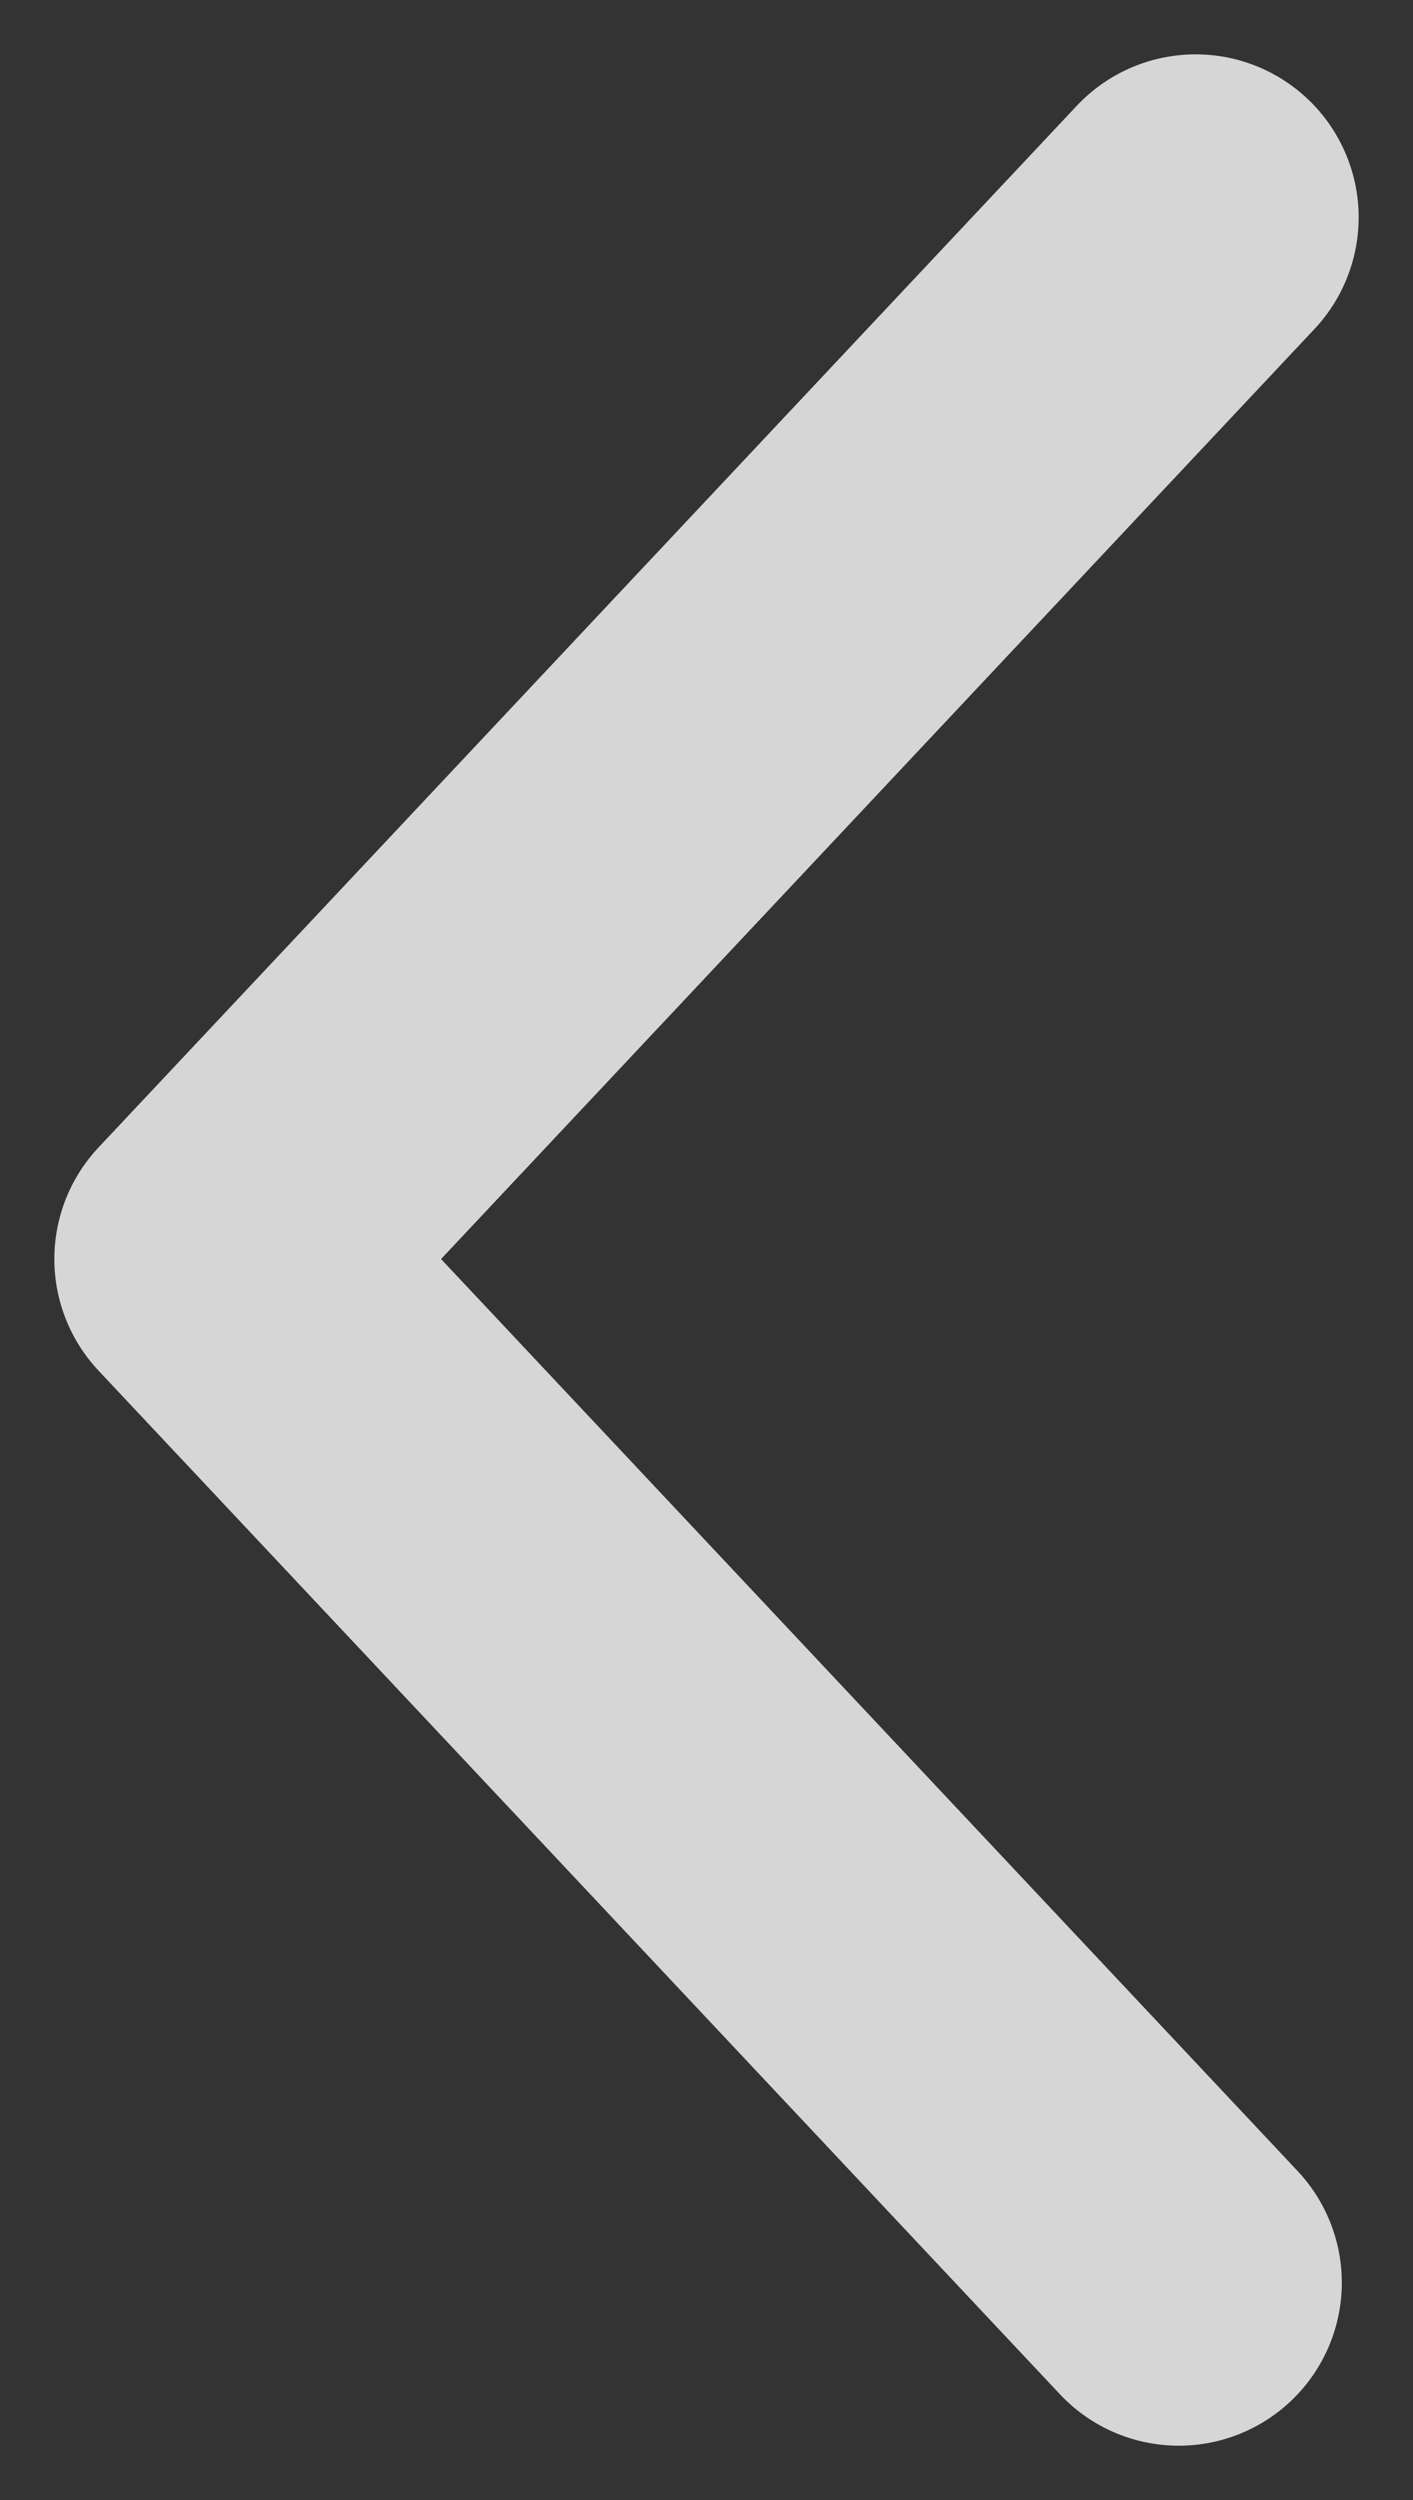
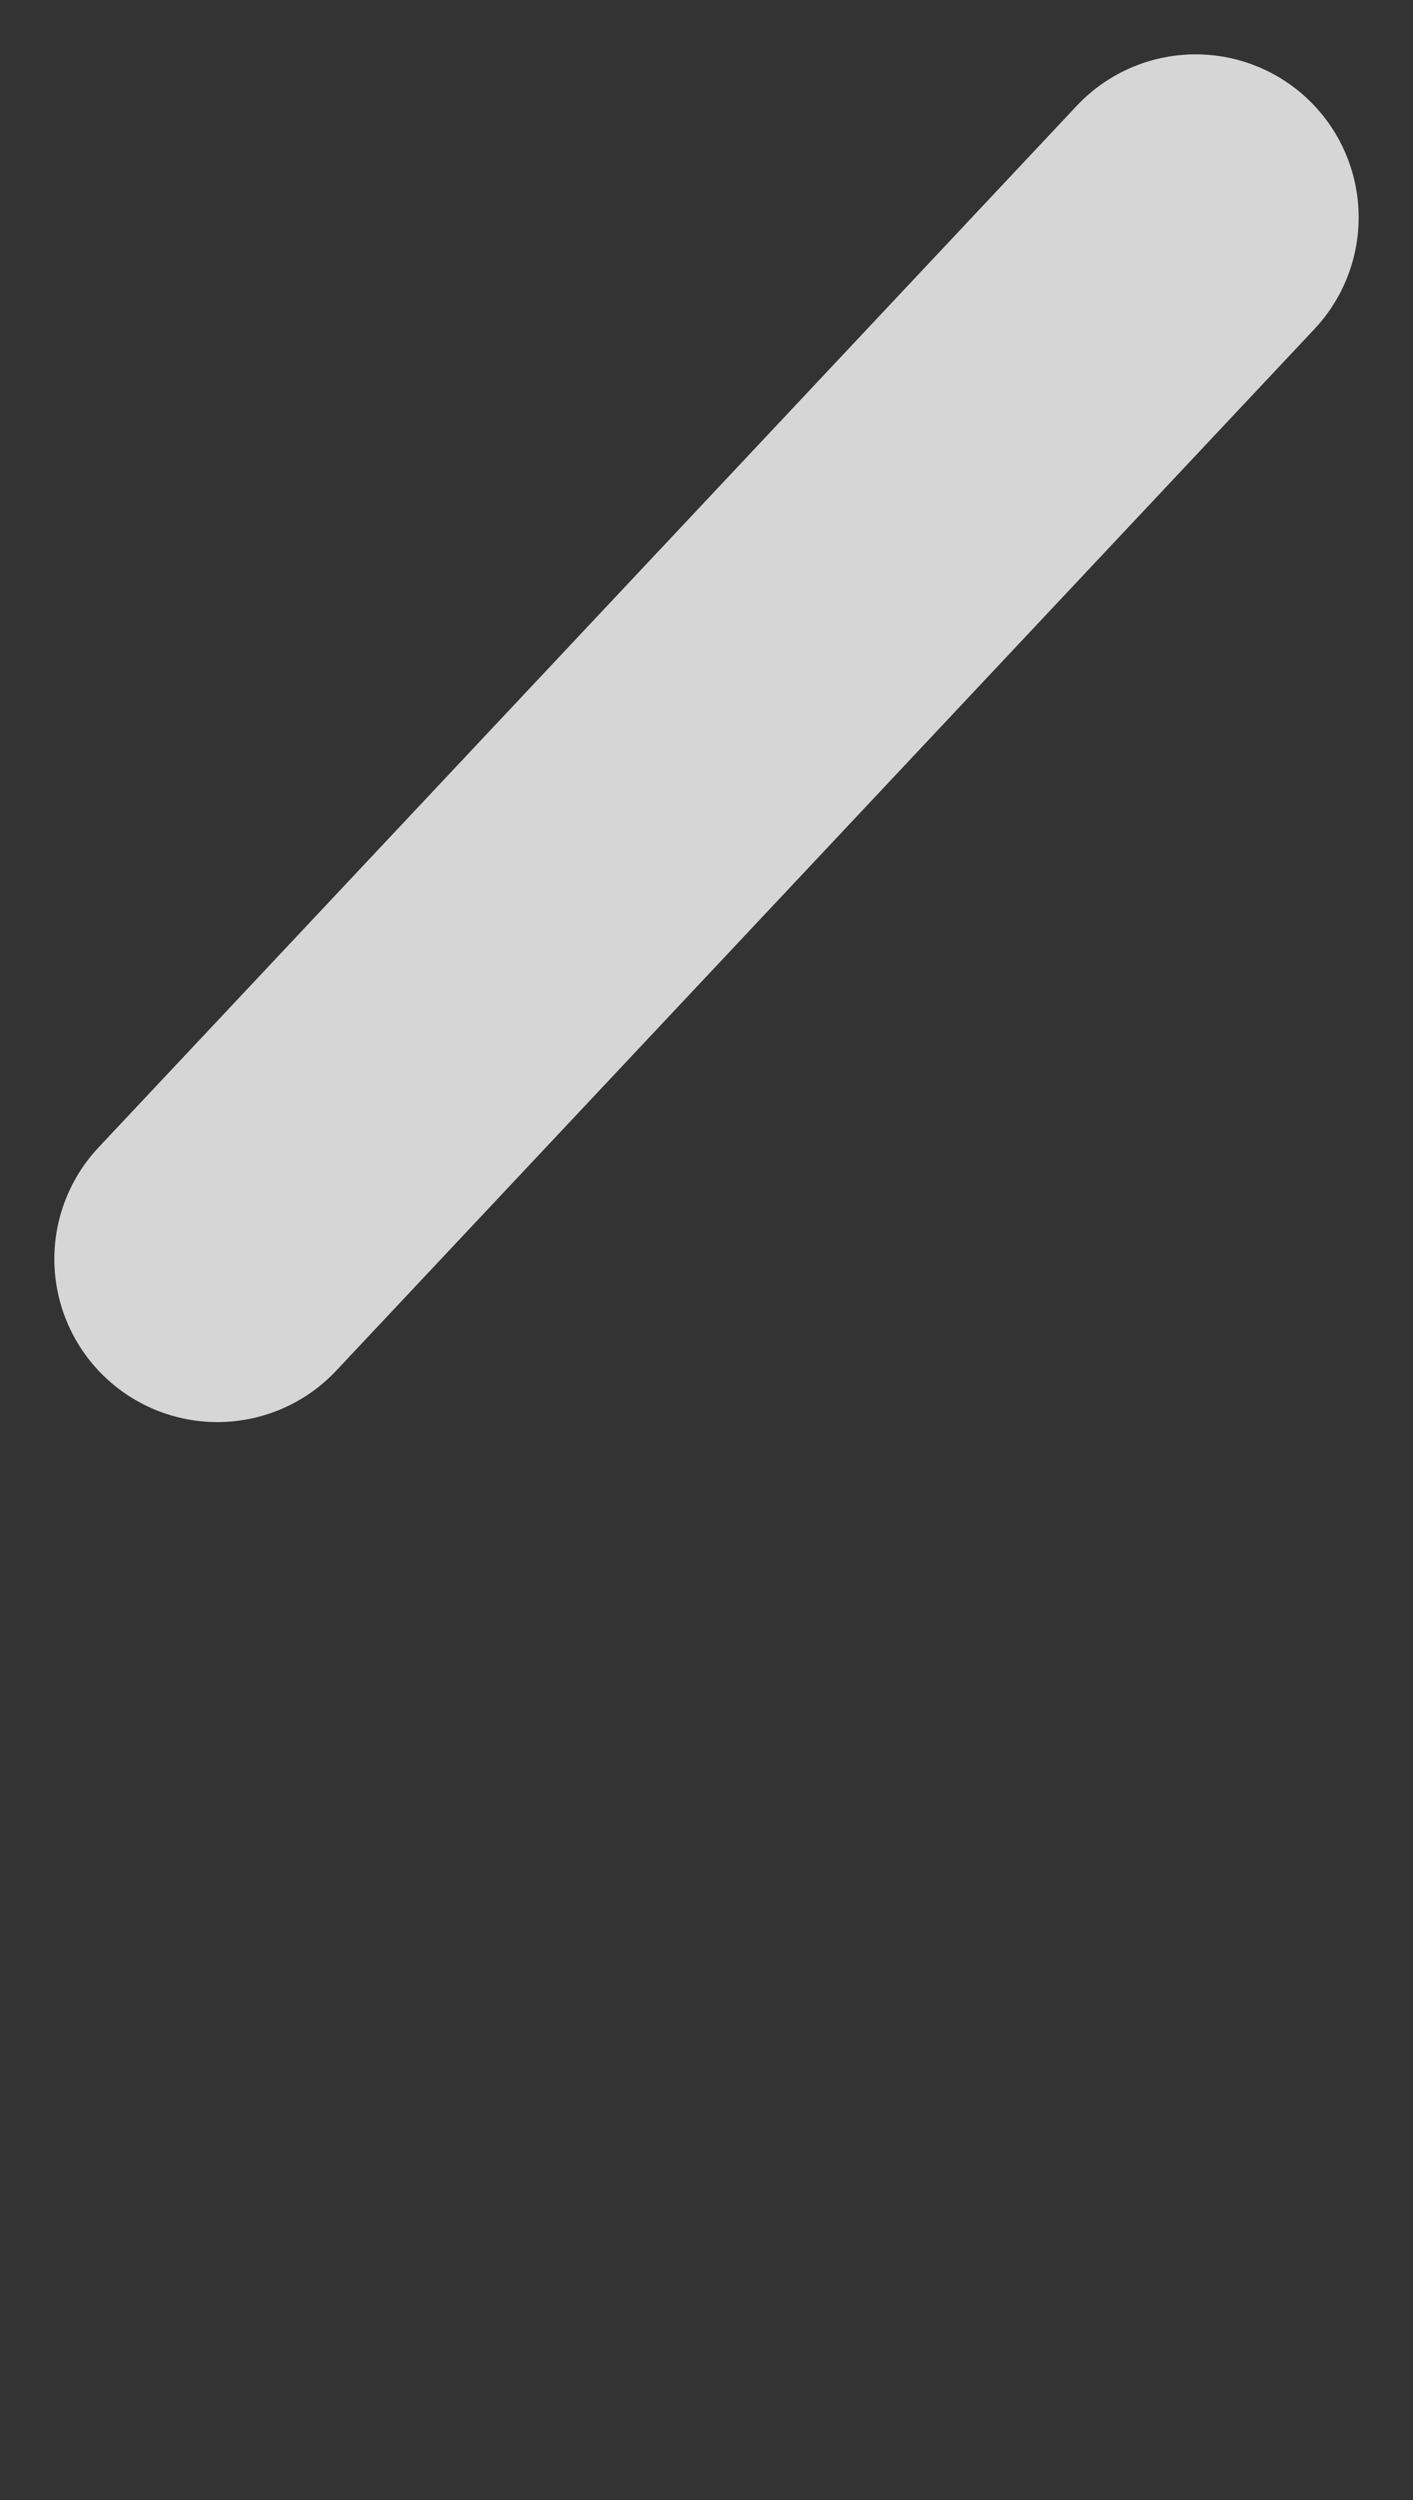
<svg xmlns="http://www.w3.org/2000/svg" width="13" height="23" viewBox="0 0 13 23" fill="none">
  <rect x="0" y="0" width="13" height="23" fill="#333333" stroke="none" />
-   <path d="M11 2L2 11.583L10.845 21" stroke="white" stroke-opacity="0.8" stroke-width="3" stroke-linecap="round" stroke-linejoin="round" />
+   <path d="M11 2L2 11.583" stroke="white" stroke-opacity="0.8" stroke-width="3" stroke-linecap="round" stroke-linejoin="round" />
</svg>